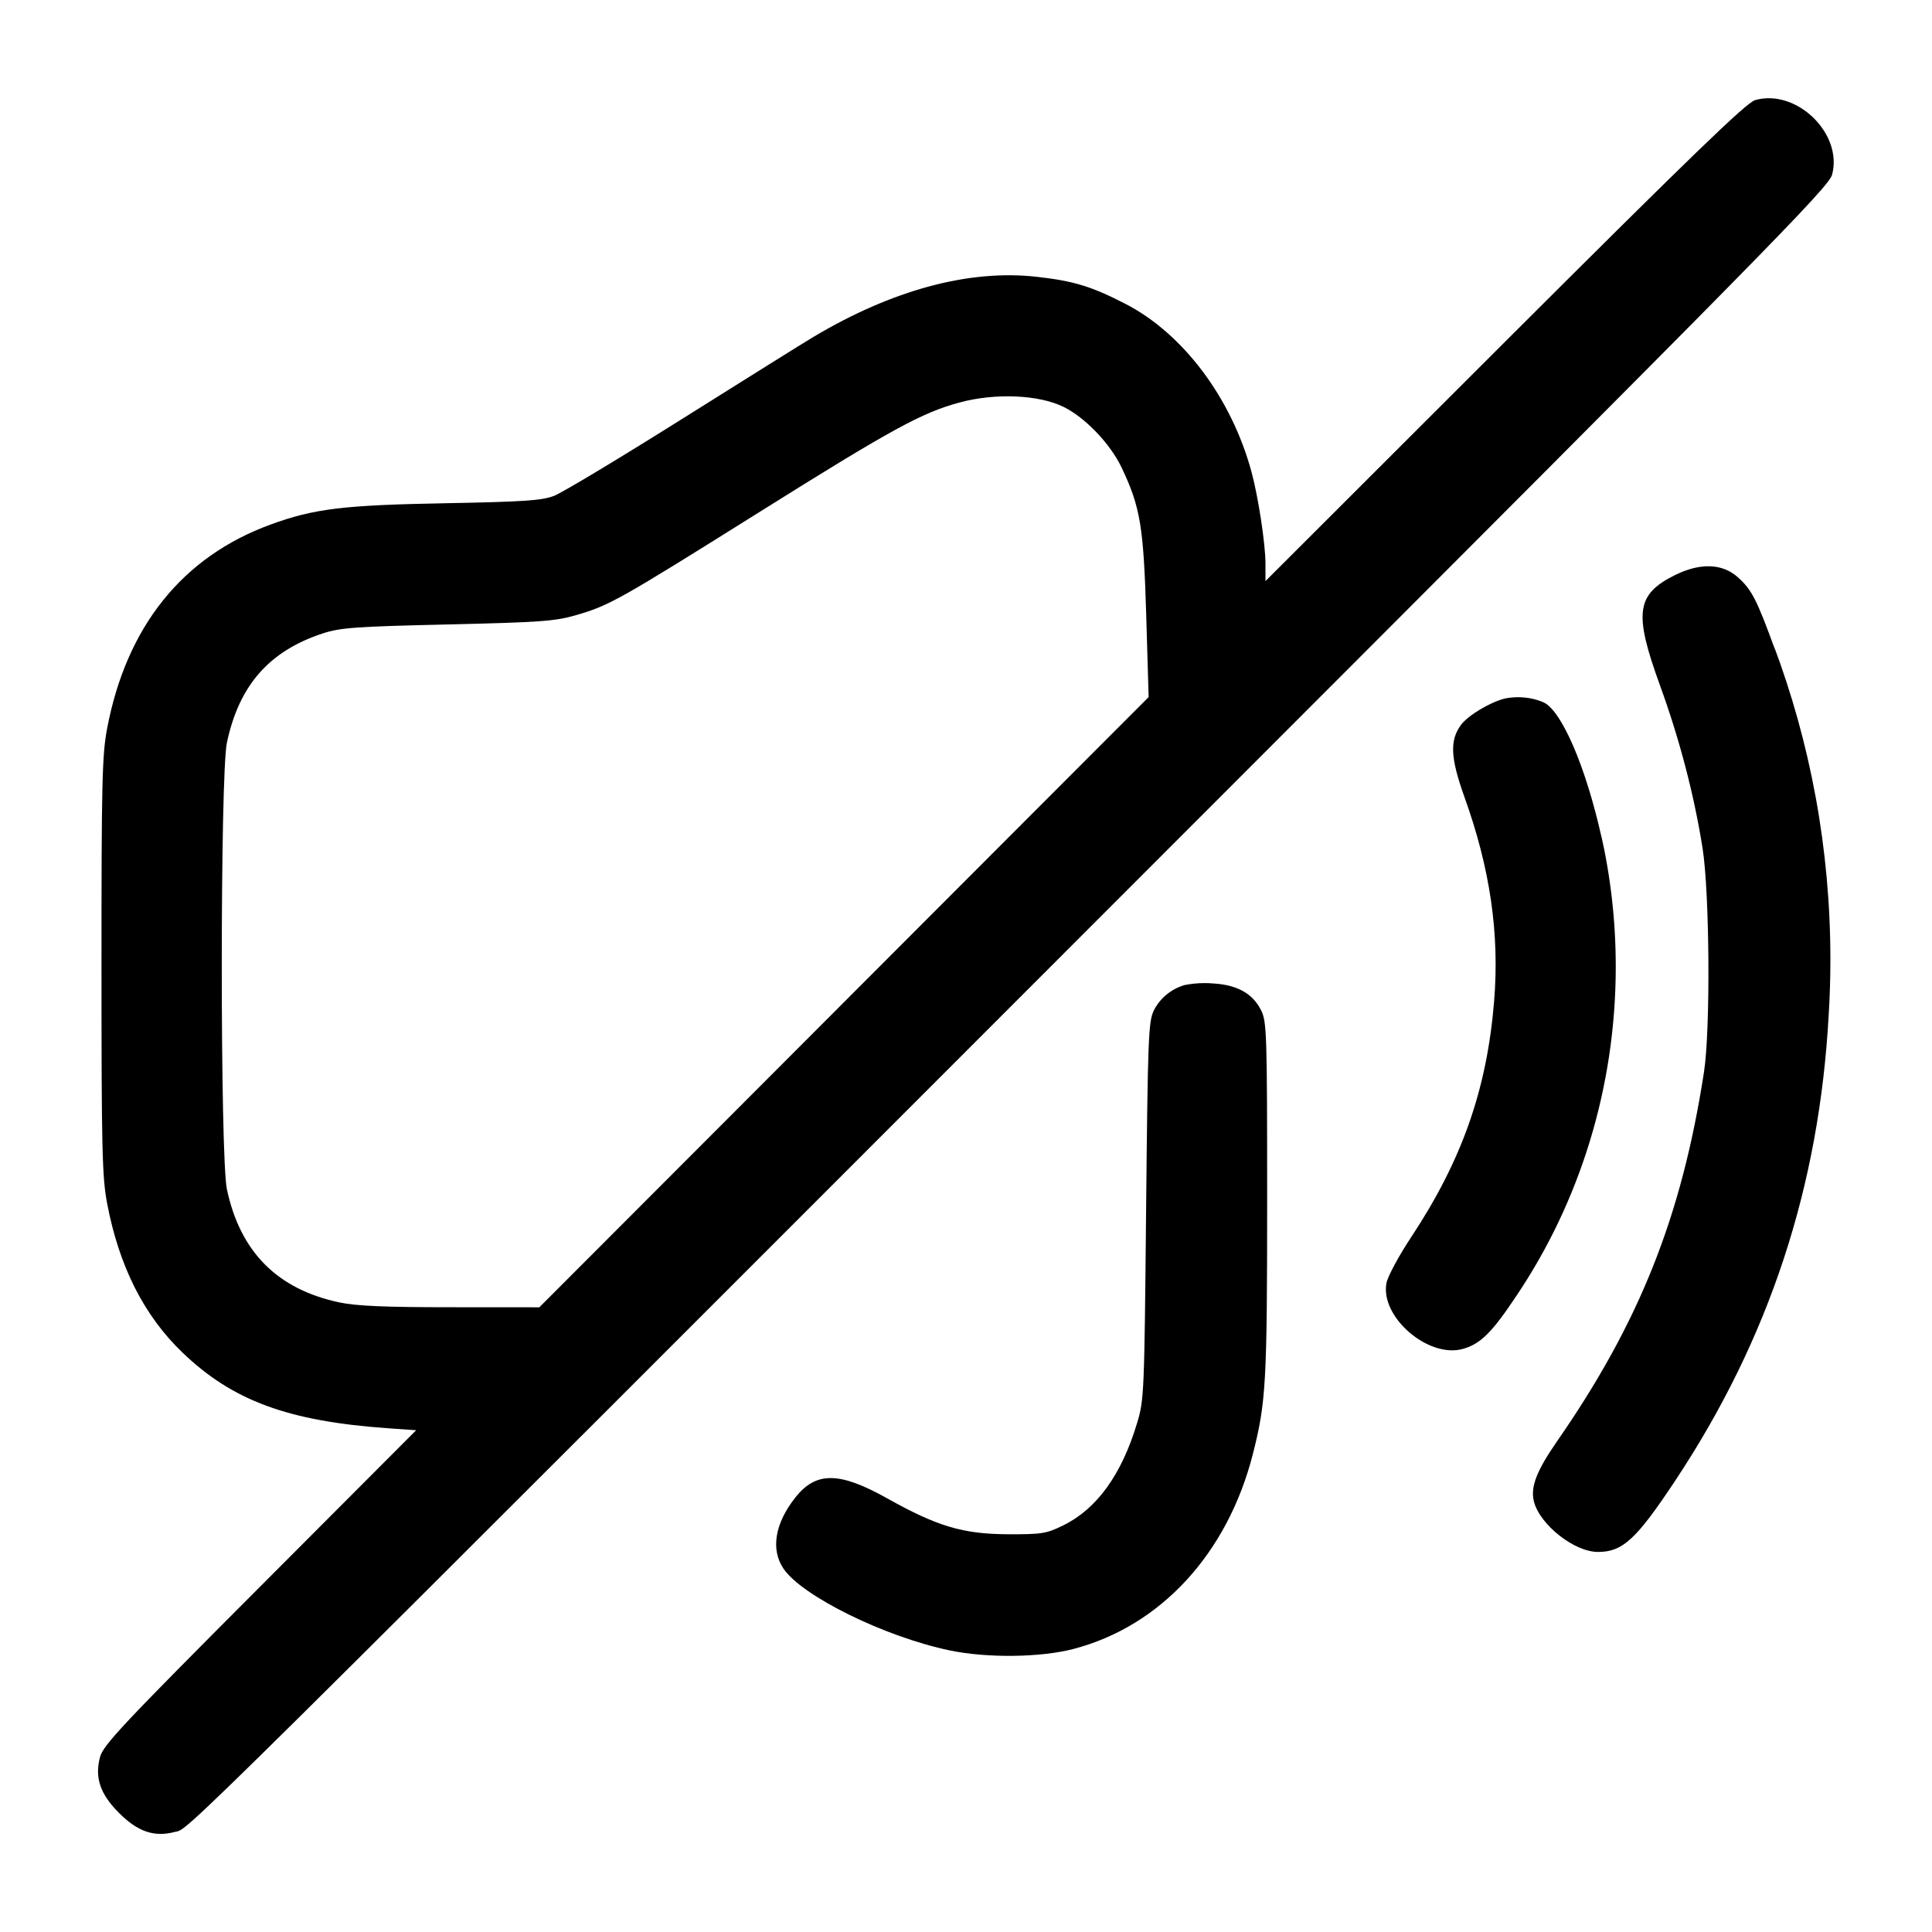
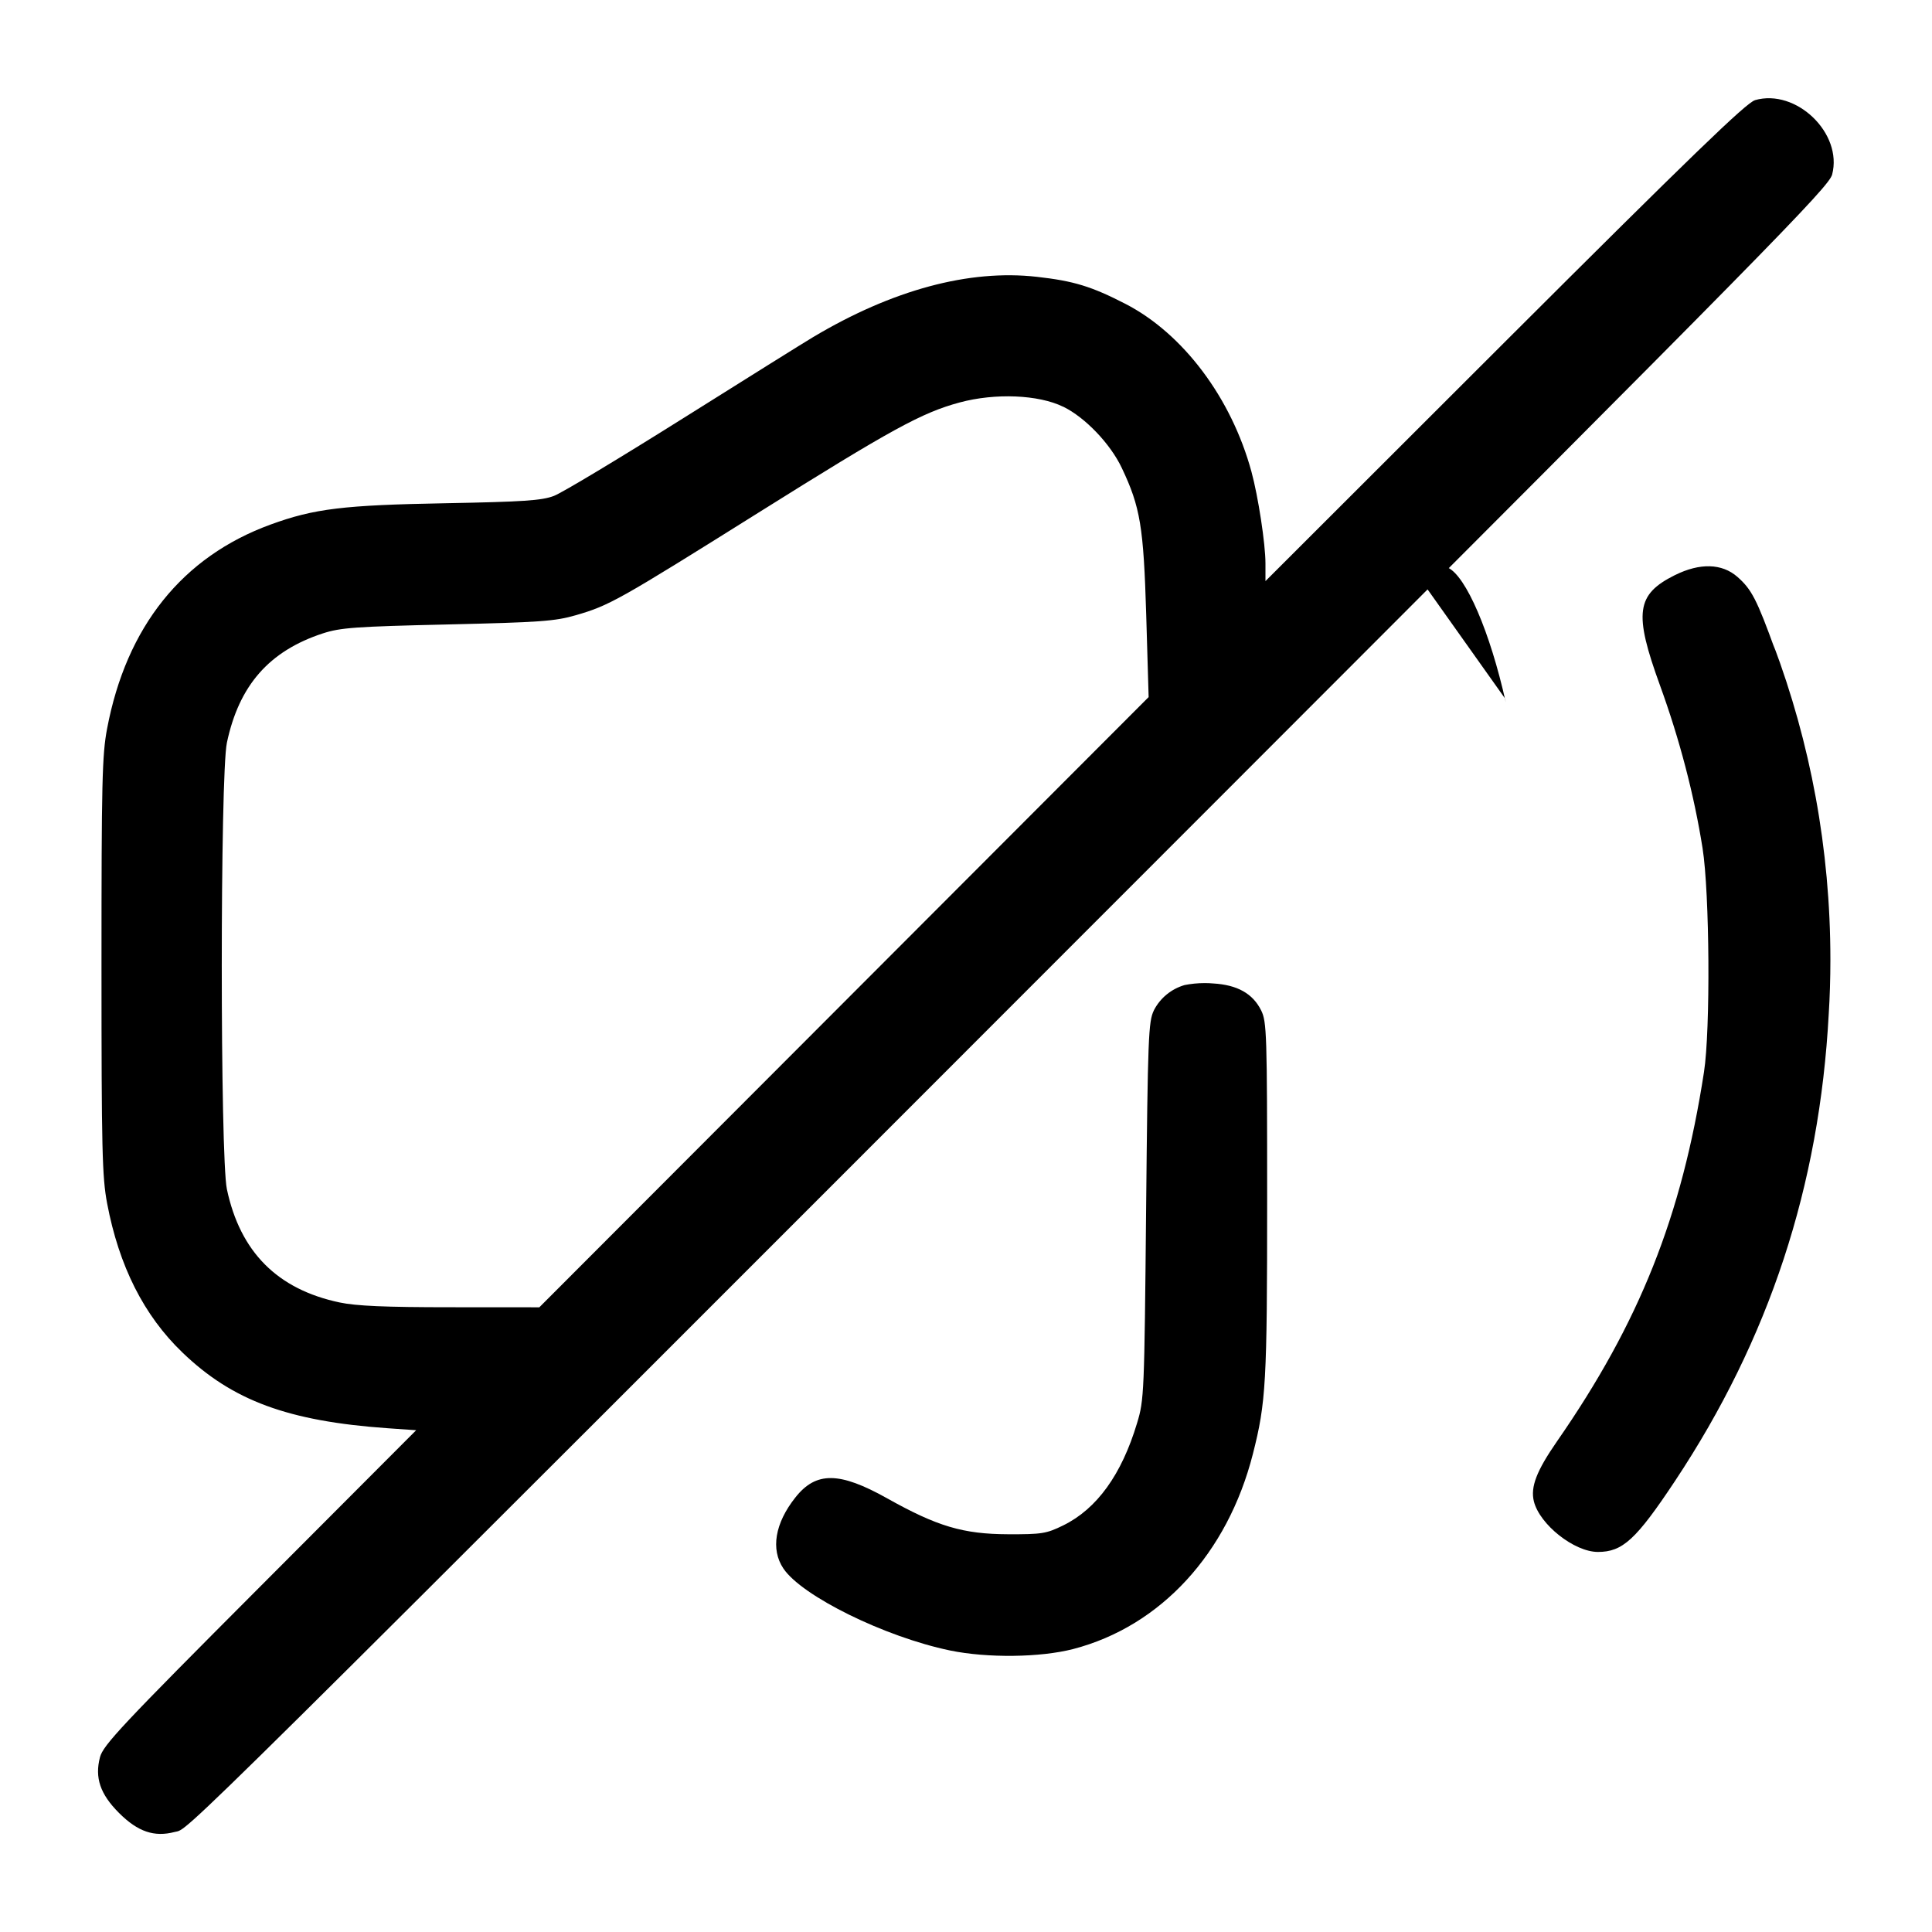
<svg xmlns="http://www.w3.org/2000/svg" version="1.1" width="32" height="32" viewBox="0 0 32 32">
  <title>volume-slash</title>
-   <path d="M29.067 1.66c-0.145 0.043-1.056 0.923-4.147 4.009l-3.96 3.956v-0.293c0-0.324-0.12-1.107-0.232-1.519-0.333-1.224-1.133-2.289-2.089-2.781-0.56-0.288-0.855-0.379-1.465-0.447-1.121-0.127-2.395 0.216-3.707 0.999-0.147 0.087-1.119 0.695-2.16 1.349s-2.001 1.232-2.133 1.281c-0.199 0.076-0.503 0.097-1.787 0.121-1.7 0.031-2.181 0.089-2.905 0.353-1.461 0.533-2.389 1.692-2.708 3.38-0.083 0.435-0.093 0.885-0.093 3.931s0.011 3.496 0.093 3.931c0.197 1.041 0.609 1.859 1.249 2.473 0.828 0.796 1.748 1.136 3.397 1.253l0.473 0.033-2.589 2.595c-2.284 2.289-2.596 2.621-2.648 2.821-0.089 0.339 0.003 0.611 0.315 0.923s0.584 0.404 0.923 0.315c0.257-0.068-0.408 0.592 17.223-17.049 9.187-9.192 10.175-10.196 10.229-10.403 0.179-0.683-0.596-1.429-1.279-1.232zM17.612 6.737c0.361 0.177 0.779 0.613 0.968 1.013 0.308 0.649 0.361 0.975 0.405 2.436l0.040 1.36-10.092 10.107-1.467-0.001c-1.087 0-1.564-0.021-1.84-0.079-1.031-0.217-1.648-0.837-1.868-1.876-0.113-0.535-0.113-6.86 0-7.395 0.201-0.951 0.701-1.52 1.589-1.811 0.293-0.095 0.535-0.113 2.065-0.148 1.535-0.036 1.779-0.053 2.125-0.153 0.557-0.161 0.708-0.247 3.021-1.696 2.216-1.389 2.711-1.659 3.337-1.828 0.589-0.159 1.307-0.129 1.715 0.071zM27.743 9.525c-0.644 0.321-0.685 0.627-0.248 1.828 0.325 0.895 0.563 1.804 0.705 2.697 0.117 0.74 0.132 3.009 0.023 3.709-0.369 2.392-1.071 4.151-2.436 6.117-0.337 0.487-0.44 0.753-0.381 0.992 0.097 0.385 0.669 0.837 1.061 0.837 0.409 0 0.632-0.205 1.275-1.173 1.561-2.352 2.395-4.883 2.548-7.744 0.017-0.267 0.027-0.579 0.027-0.893 0-1.838-0.334-3.598-0.946-5.222l0.034 0.102c-0.307-0.847-0.392-1.013-0.629-1.221-0.255-0.223-0.621-0.233-1.032-0.029zM24.928 11.569c-0.249 0.061-0.612 0.28-0.729 0.437-0.189 0.257-0.176 0.544 0.056 1.193 0.427 1.187 0.584 2.267 0.492 3.387-0.119 1.456-0.532 2.632-1.371 3.901-0.207 0.312-0.392 0.656-0.412 0.765-0.105 0.561 0.691 1.248 1.263 1.091 0.295-0.081 0.487-0.273 0.901-0.897 1.024-1.529 1.634-3.411 1.634-5.435 0-0.76-0.086-1.5-0.249-2.211l0.013 0.066c-0.26-1.167-0.66-2.095-0.96-2.233-0.125-0.054-0.27-0.085-0.423-0.085-0.076 0-0.15 0.008-0.221 0.022l0.007-0.001zM19.623 16.315c-0.225 0.065-0.407 0.217-0.51 0.417l-0.002 0.005c-0.089 0.183-0.1 0.433-0.128 3.317-0.029 3.029-0.033 3.132-0.149 3.515-0.256 0.855-0.667 1.423-1.223 1.696-0.28 0.137-0.352 0.149-0.917 0.147-0.741-0.003-1.169-0.129-2-0.595-0.791-0.443-1.179-0.447-1.521-0.013-0.337 0.425-0.411 0.859-0.197 1.176 0.307 0.457 1.681 1.133 2.759 1.357 0.62 0.128 1.496 0.117 2.041-0.024 1.447-0.377 2.556-1.581 2.976-3.232 0.217-0.853 0.236-1.177 0.236-4.213 0-2.751-0.007-2.945-0.099-3.132-0.139-0.28-0.396-0.424-0.797-0.447-0.041-0.004-0.090-0.006-0.138-0.006-0.117 0-0.231 0.012-0.341 0.034l0.011-0.002z" />
+   <path d="M29.067 1.66c-0.145 0.043-1.056 0.923-4.147 4.009l-3.96 3.956v-0.293c0-0.324-0.12-1.107-0.232-1.519-0.333-1.224-1.133-2.289-2.089-2.781-0.56-0.288-0.855-0.379-1.465-0.447-1.121-0.127-2.395 0.216-3.707 0.999-0.147 0.087-1.119 0.695-2.16 1.349s-2.001 1.232-2.133 1.281c-0.199 0.076-0.503 0.097-1.787 0.121-1.7 0.031-2.181 0.089-2.905 0.353-1.461 0.533-2.389 1.692-2.708 3.38-0.083 0.435-0.093 0.885-0.093 3.931s0.011 3.496 0.093 3.931c0.197 1.041 0.609 1.859 1.249 2.473 0.828 0.796 1.748 1.136 3.397 1.253l0.473 0.033-2.589 2.595c-2.284 2.289-2.596 2.621-2.648 2.821-0.089 0.339 0.003 0.611 0.315 0.923s0.584 0.404 0.923 0.315c0.257-0.068-0.408 0.592 17.223-17.049 9.187-9.192 10.175-10.196 10.229-10.403 0.179-0.683-0.596-1.429-1.279-1.232zM17.612 6.737c0.361 0.177 0.779 0.613 0.968 1.013 0.308 0.649 0.361 0.975 0.405 2.436l0.040 1.36-10.092 10.107-1.467-0.001c-1.087 0-1.564-0.021-1.84-0.079-1.031-0.217-1.648-0.837-1.868-1.876-0.113-0.535-0.113-6.86 0-7.395 0.201-0.951 0.701-1.52 1.589-1.811 0.293-0.095 0.535-0.113 2.065-0.148 1.535-0.036 1.779-0.053 2.125-0.153 0.557-0.161 0.708-0.247 3.021-1.696 2.216-1.389 2.711-1.659 3.337-1.828 0.589-0.159 1.307-0.129 1.715 0.071zM27.743 9.525c-0.644 0.321-0.685 0.627-0.248 1.828 0.325 0.895 0.563 1.804 0.705 2.697 0.117 0.74 0.132 3.009 0.023 3.709-0.369 2.392-1.071 4.151-2.436 6.117-0.337 0.487-0.44 0.753-0.381 0.992 0.097 0.385 0.669 0.837 1.061 0.837 0.409 0 0.632-0.205 1.275-1.173 1.561-2.352 2.395-4.883 2.548-7.744 0.017-0.267 0.027-0.579 0.027-0.893 0-1.838-0.334-3.598-0.946-5.222l0.034 0.102c-0.307-0.847-0.392-1.013-0.629-1.221-0.255-0.223-0.621-0.233-1.032-0.029zM24.928 11.569l0.013 0.066c-0.26-1.167-0.66-2.095-0.96-2.233-0.125-0.054-0.27-0.085-0.423-0.085-0.076 0-0.15 0.008-0.221 0.022l0.007-0.001zM19.623 16.315c-0.225 0.065-0.407 0.217-0.51 0.417l-0.002 0.005c-0.089 0.183-0.1 0.433-0.128 3.317-0.029 3.029-0.033 3.132-0.149 3.515-0.256 0.855-0.667 1.423-1.223 1.696-0.28 0.137-0.352 0.149-0.917 0.147-0.741-0.003-1.169-0.129-2-0.595-0.791-0.443-1.179-0.447-1.521-0.013-0.337 0.425-0.411 0.859-0.197 1.176 0.307 0.457 1.681 1.133 2.759 1.357 0.62 0.128 1.496 0.117 2.041-0.024 1.447-0.377 2.556-1.581 2.976-3.232 0.217-0.853 0.236-1.177 0.236-4.213 0-2.751-0.007-2.945-0.099-3.132-0.139-0.28-0.396-0.424-0.797-0.447-0.041-0.004-0.090-0.006-0.138-0.006-0.117 0-0.231 0.012-0.341 0.034l0.011-0.002z" />
</svg>